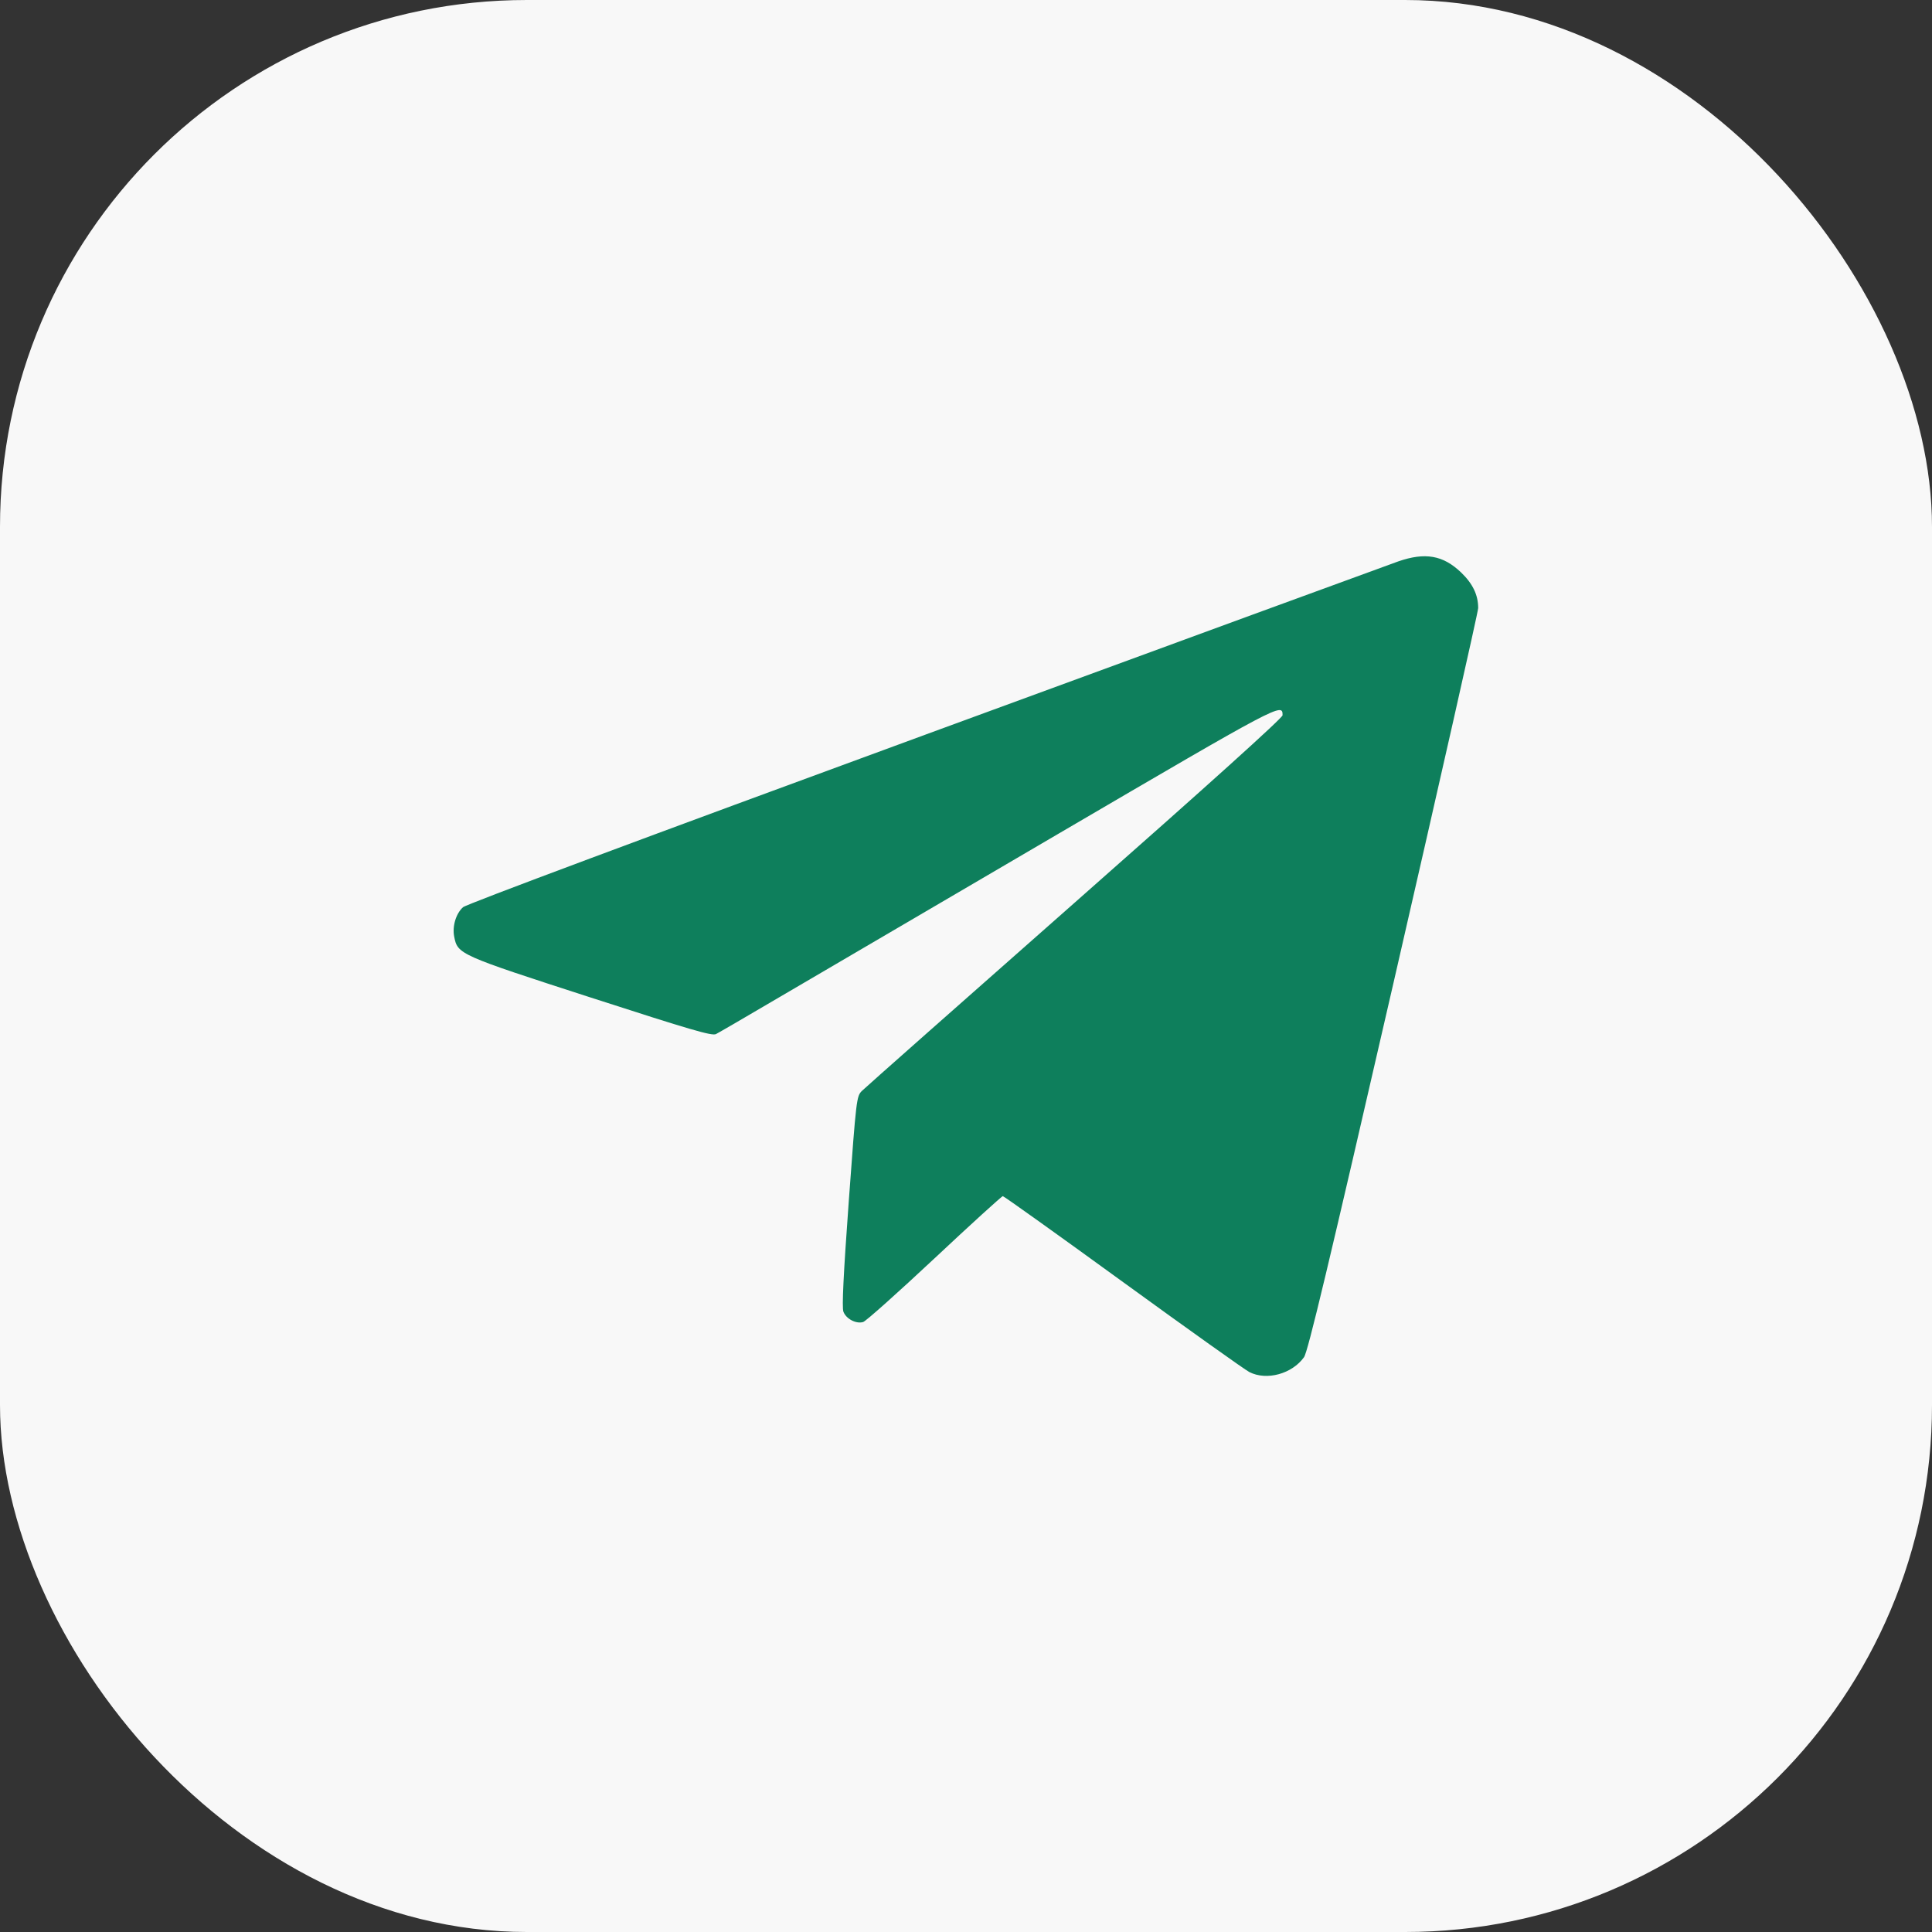
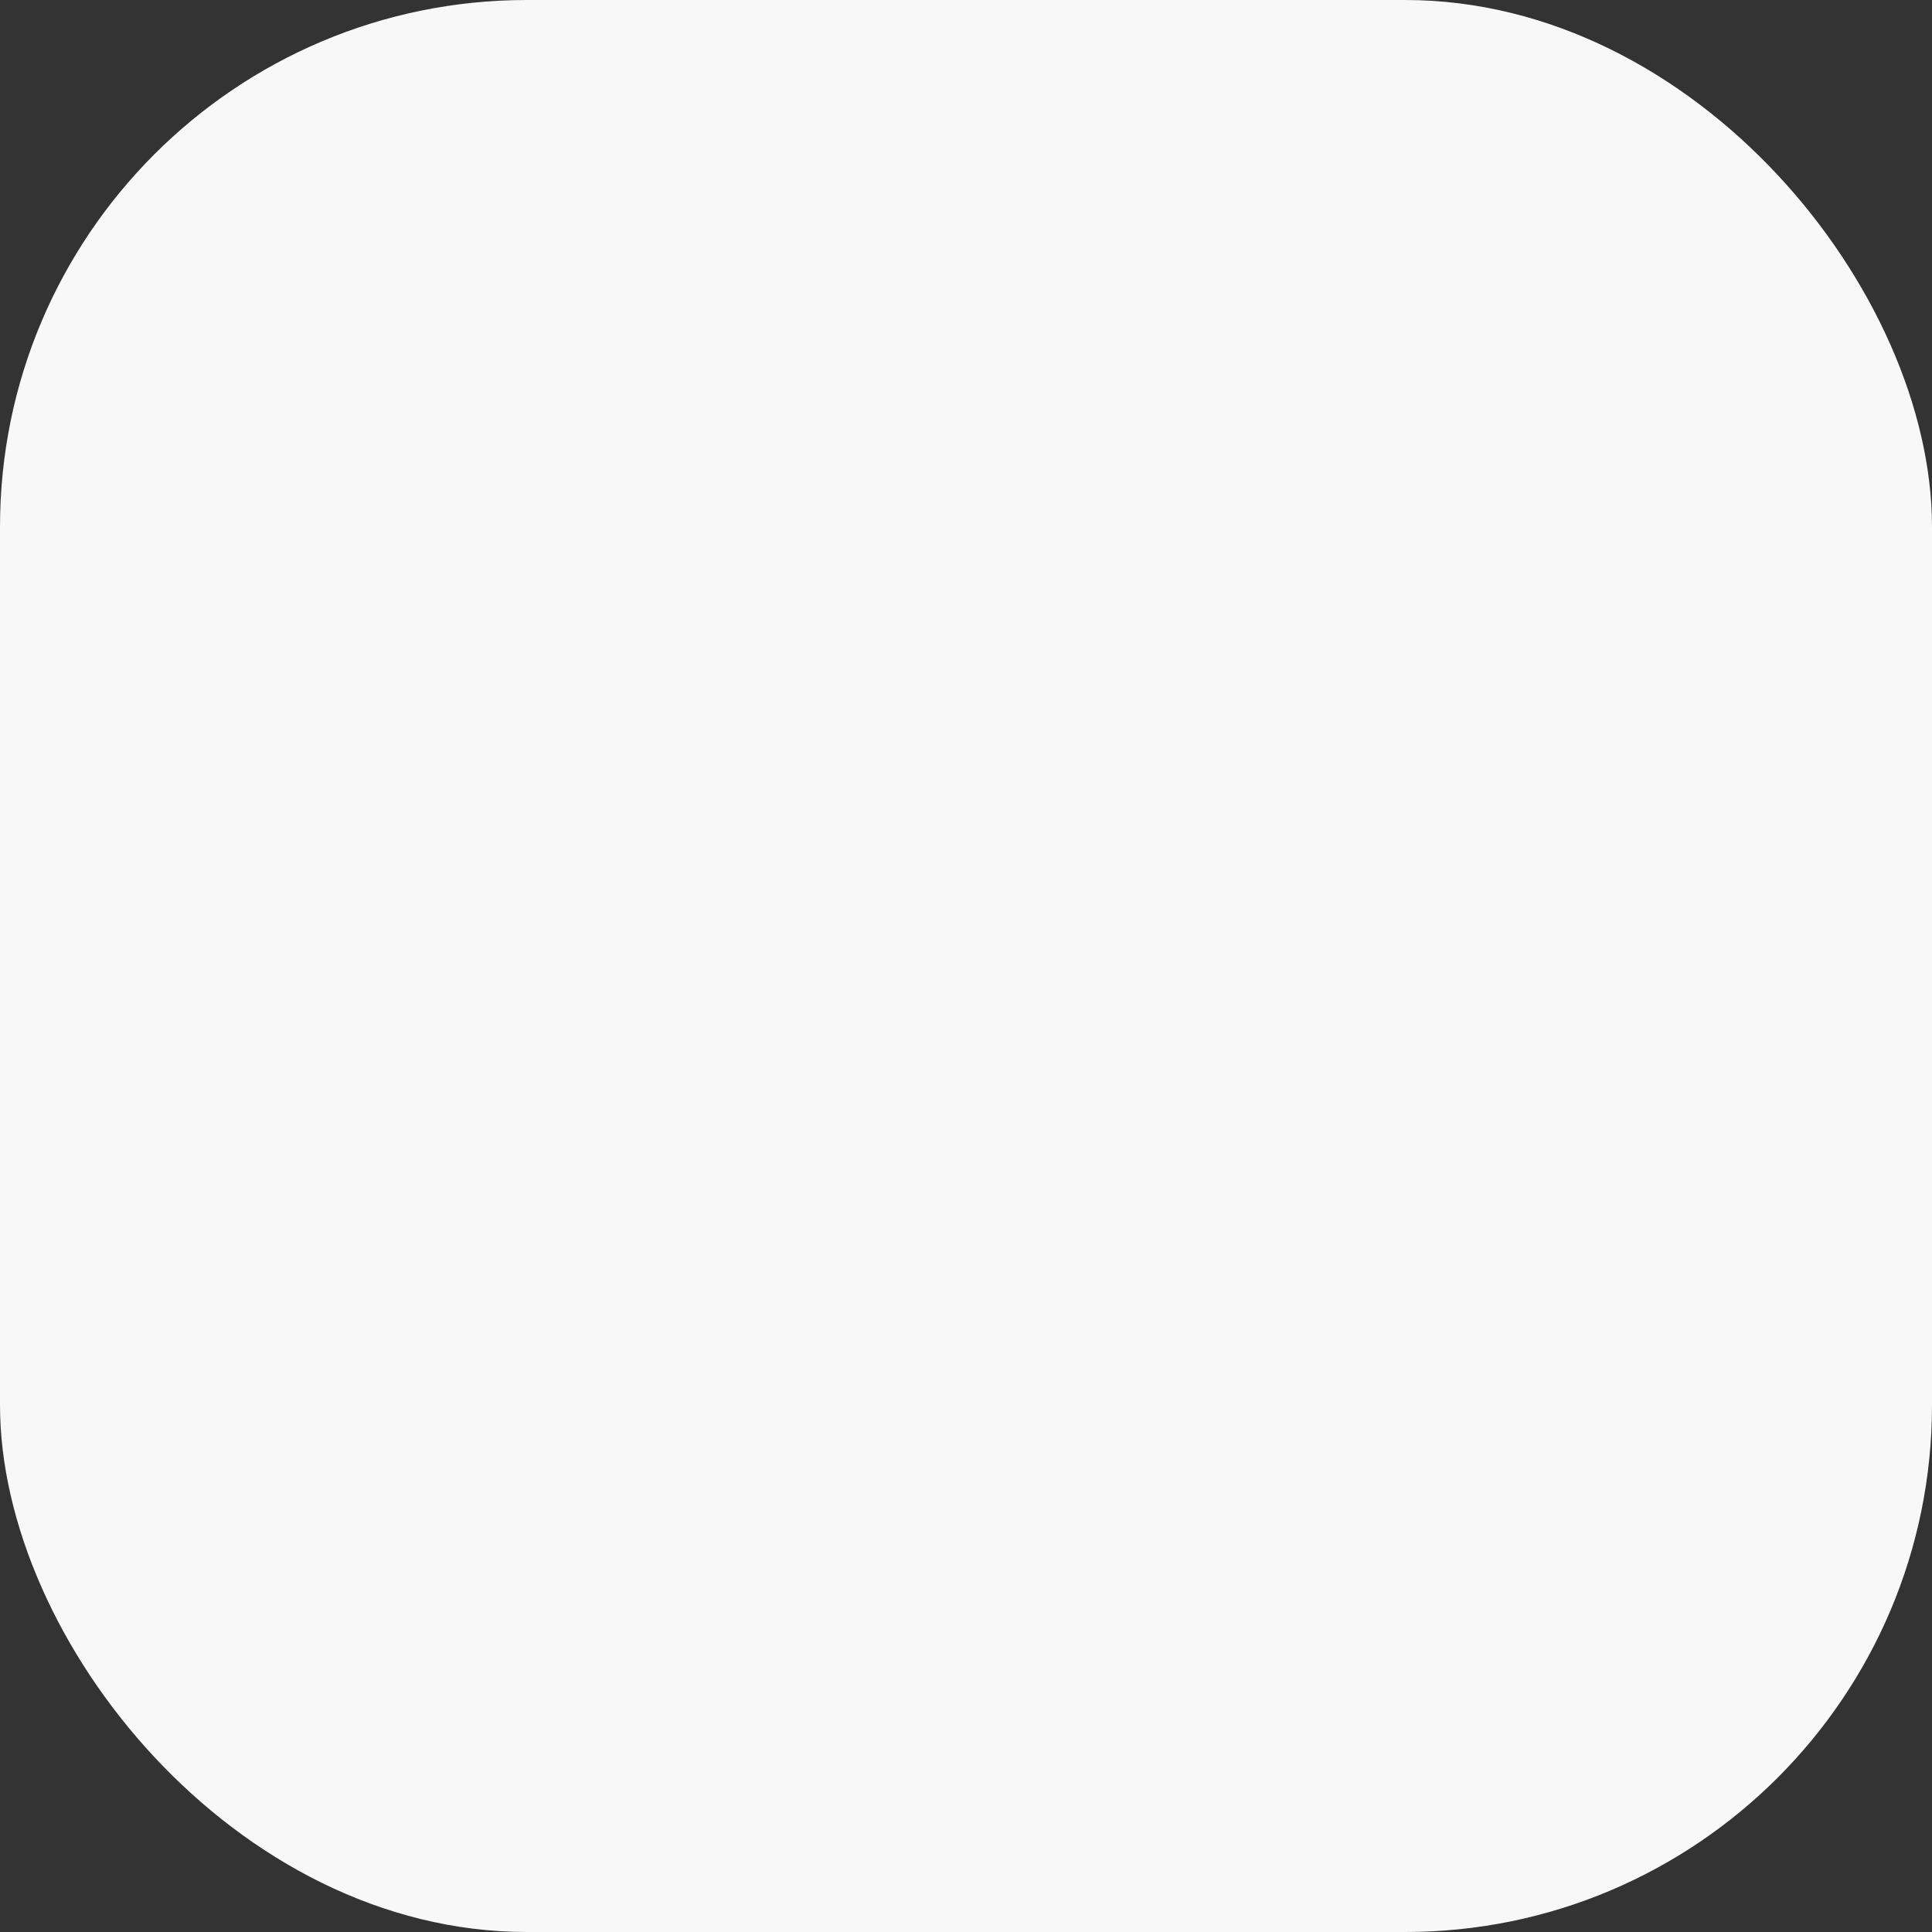
<svg xmlns="http://www.w3.org/2000/svg" width="48" height="48" viewBox="0 0 48 48" fill="none">
  <rect x="0" y="0" width="48" height="48" fill="#333333" stroke="none" />
  <rect width="48" height="48" rx="13.091" fill="#F8F8F8" />
-   <path fill-rule="evenodd" clip-rule="evenodd" d="M34.736 13.949C34.532 14.02 29.252 15.954 23.002 18.248C16.001 20.817 11.586 22.465 11.504 22.539C11.328 22.697 11.234 23.012 11.284 23.269C11.37 23.71 11.402 23.724 14.678 24.784C17.183 25.594 17.69 25.742 17.789 25.691C17.855 25.658 18.58 25.236 19.401 24.753C20.222 24.271 23.322 22.455 26.29 20.718C31.826 17.478 31.865 17.457 31.865 17.77C31.865 17.836 30.035 19.486 26.707 22.42C23.87 24.922 21.488 27.029 21.413 27.104C21.281 27.237 21.274 27.292 21.088 29.838C20.955 31.666 20.915 32.482 20.954 32.588C21.02 32.767 21.271 32.898 21.445 32.845C21.513 32.825 22.311 32.112 23.218 31.263C24.125 30.413 24.889 29.718 24.915 29.718C24.941 29.718 26.285 30.678 27.902 31.853C29.519 33.027 30.931 34.033 31.041 34.089C31.47 34.307 32.1 34.135 32.398 33.719C32.494 33.584 33.001 31.465 34.624 24.406C35.779 19.38 36.725 15.196 36.725 15.107C36.725 14.781 36.59 14.501 36.301 14.223C35.853 13.794 35.406 13.716 34.736 13.949Z" fill="#0E7F5C" />
</svg>